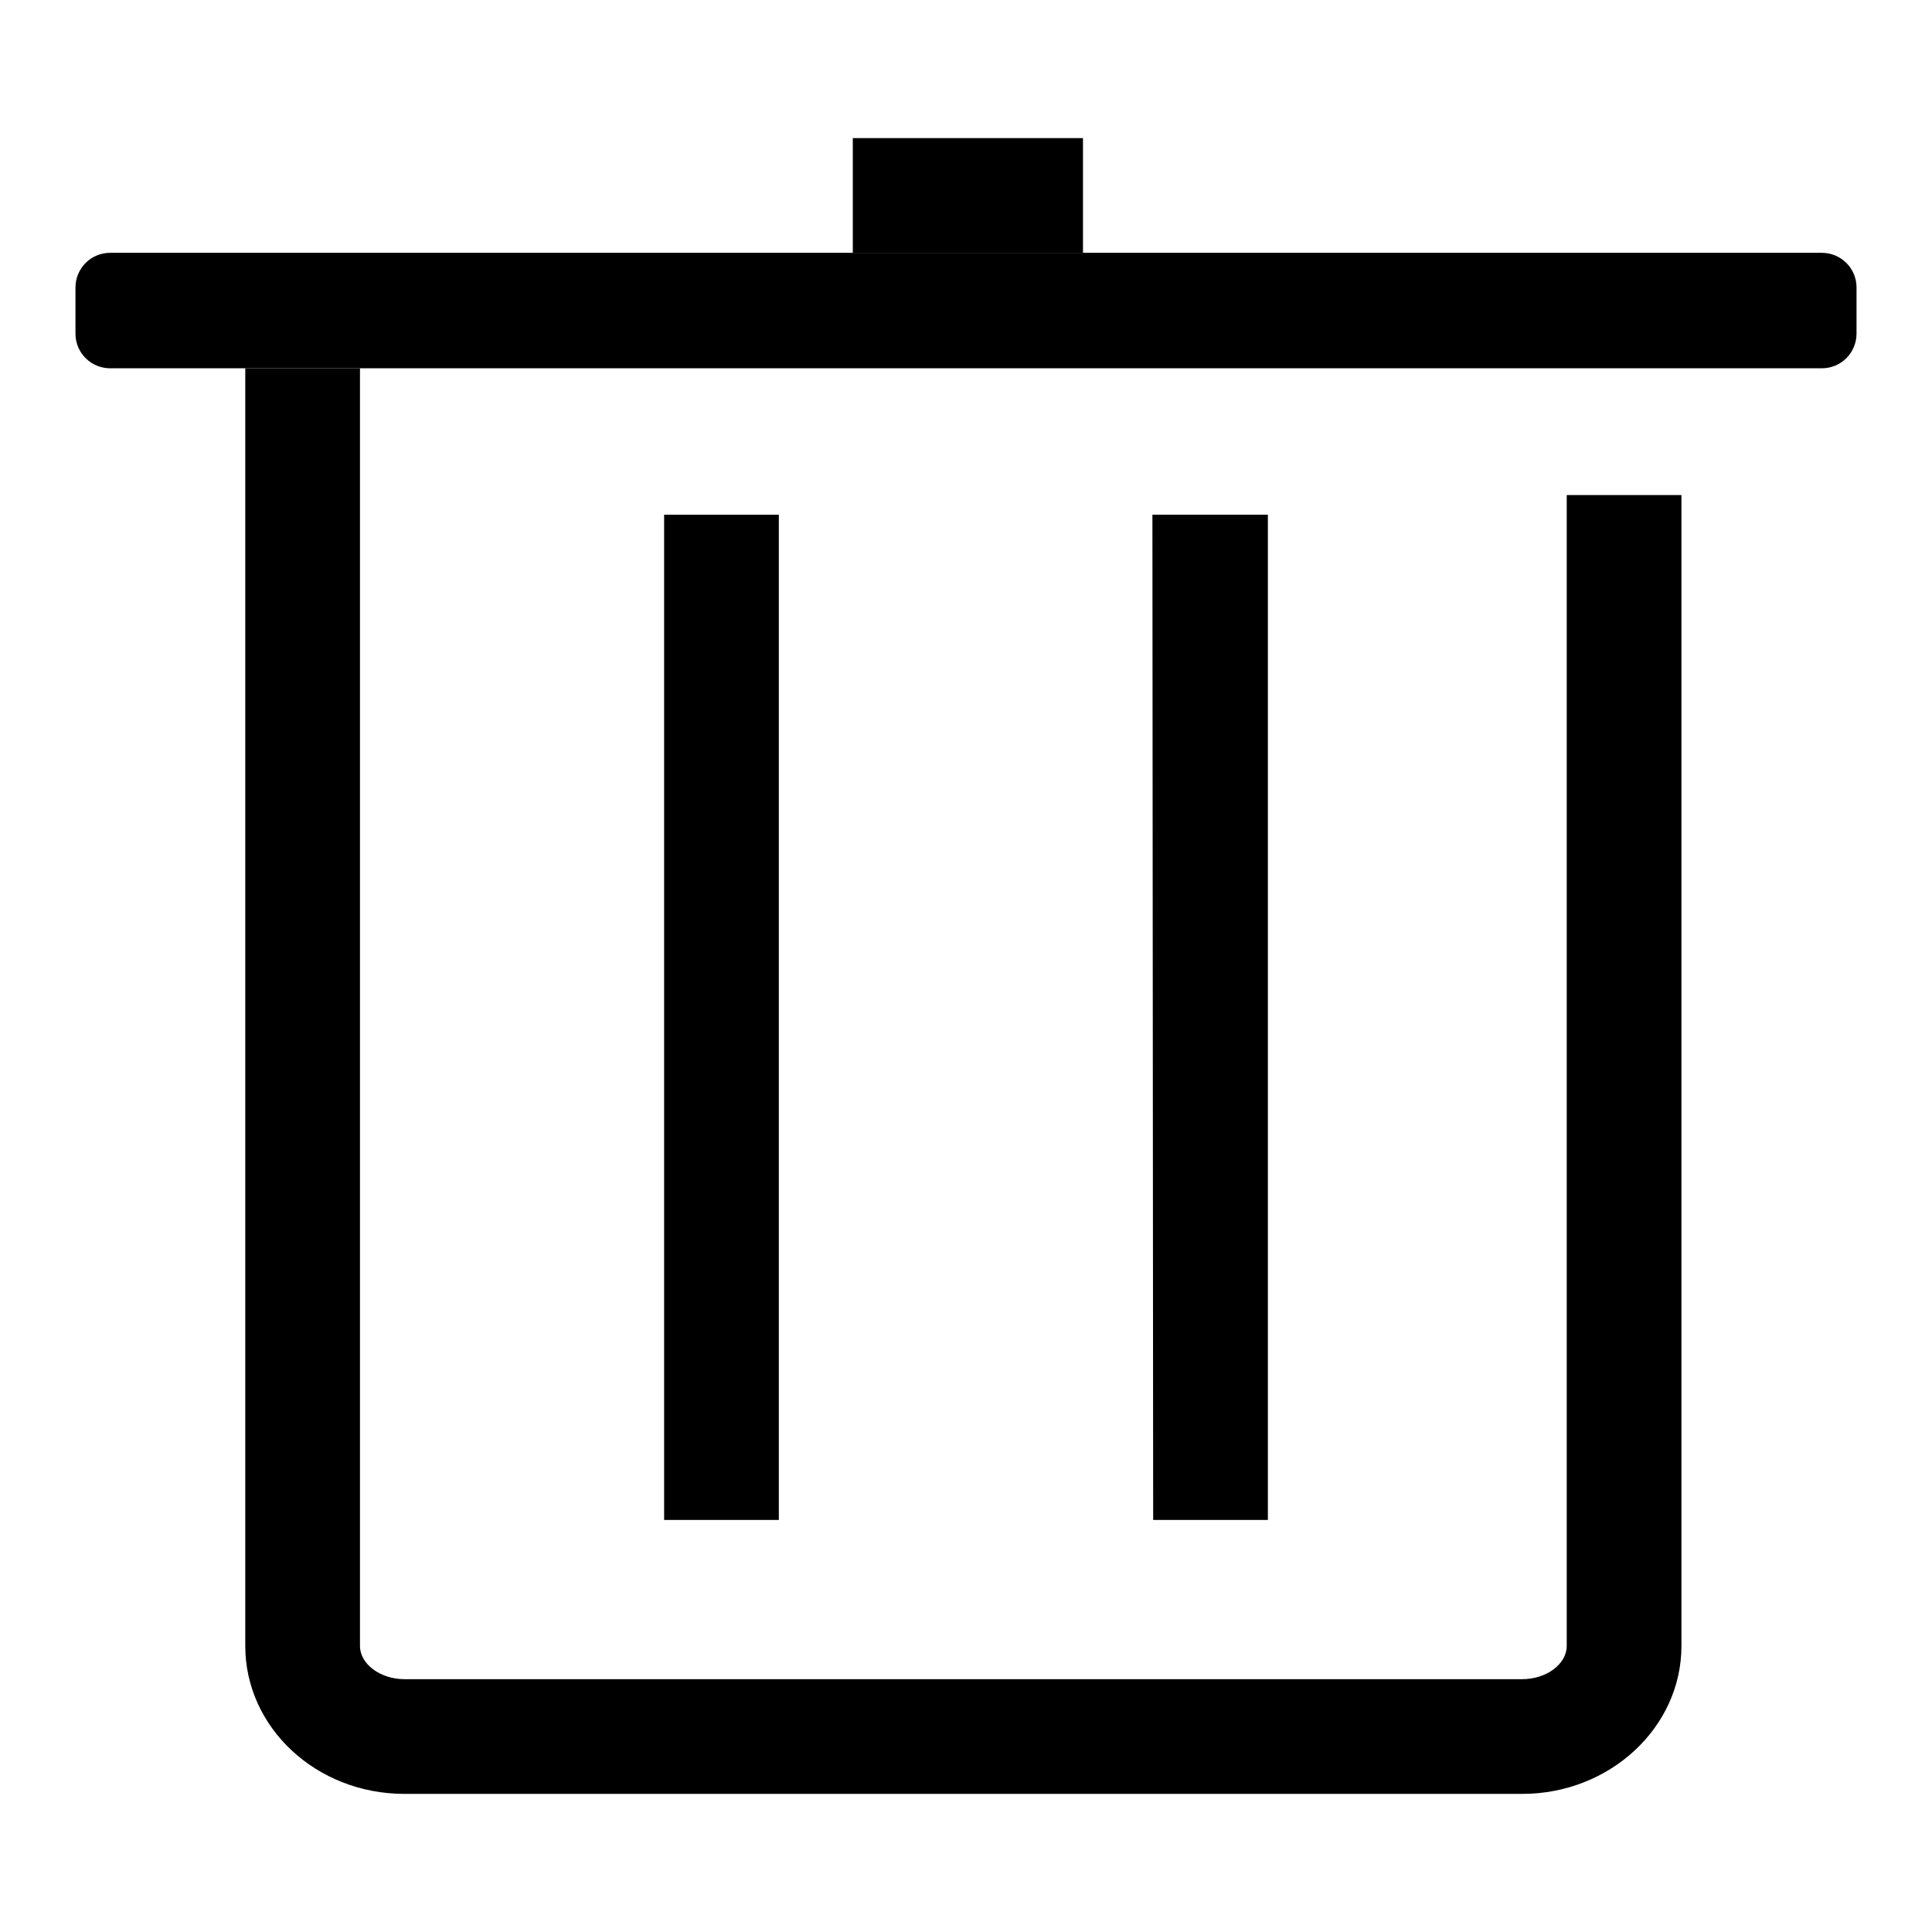
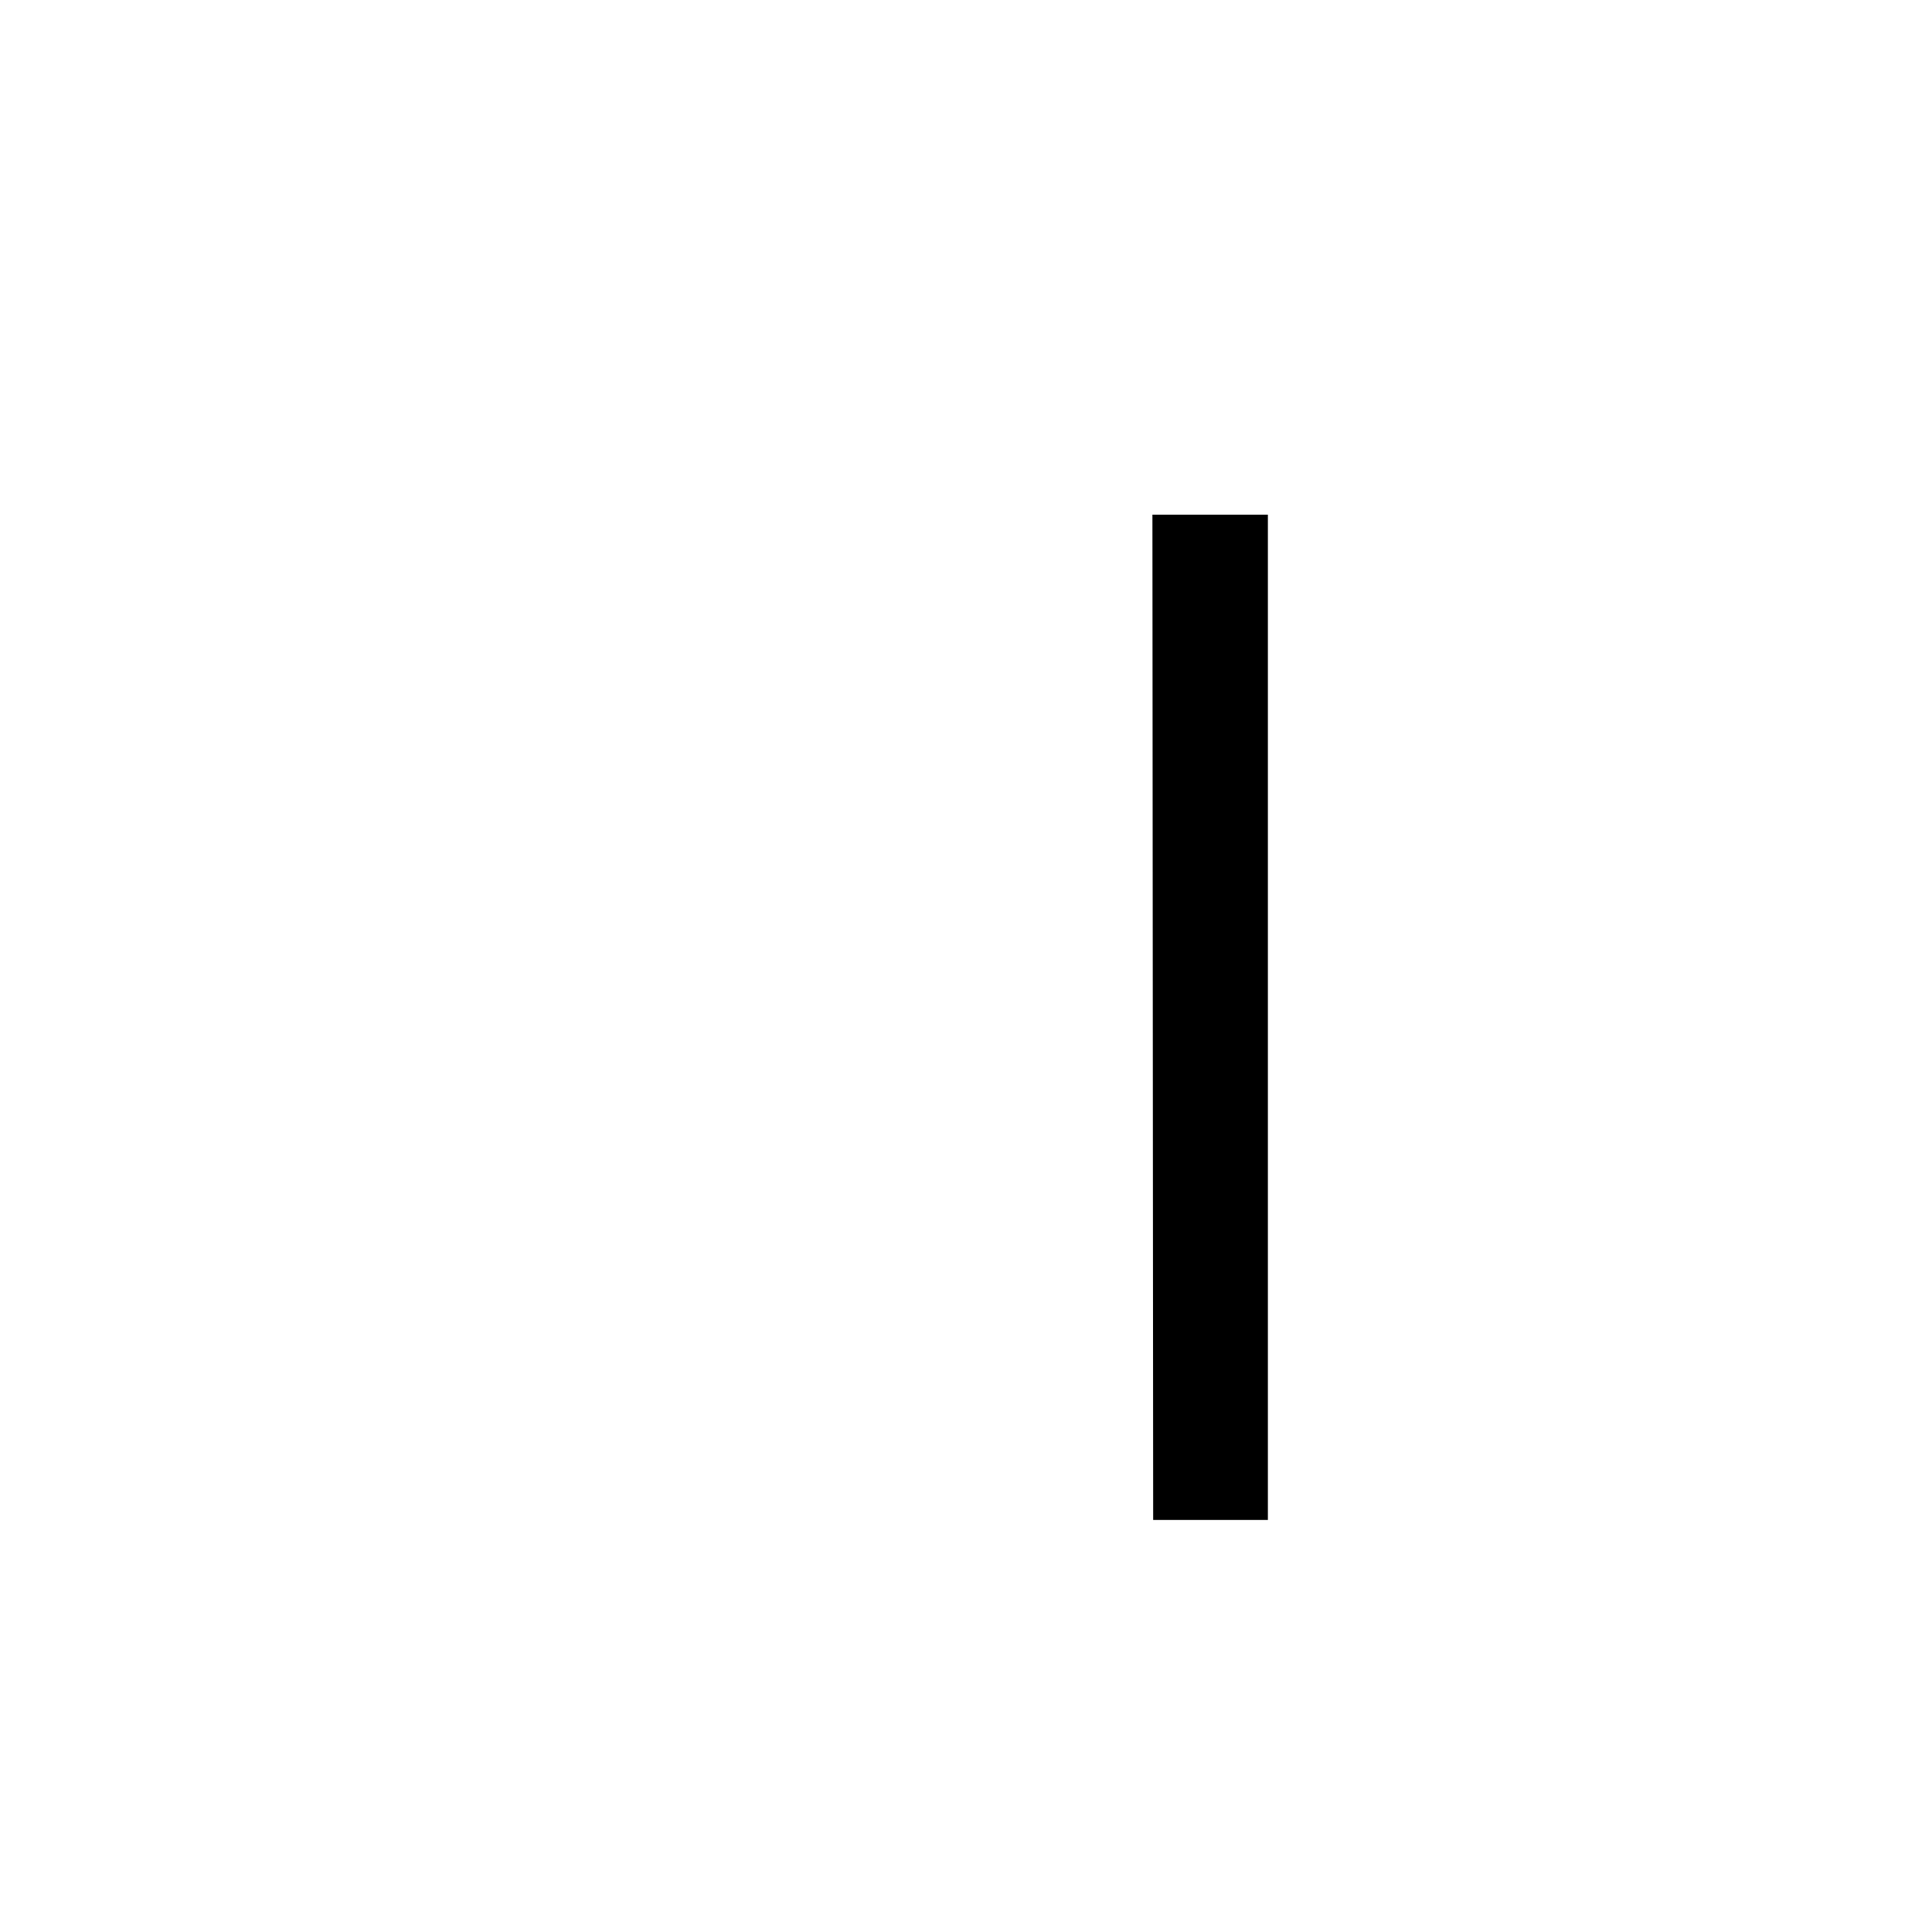
<svg xmlns="http://www.w3.org/2000/svg" version="1.1" x="0px" y="0px" viewBox="0 0 256 256" enable-background="new 0 0 256 256" xml:space="preserve">
  <g>
    <g>
-       <path fill="#000000" d="M201.7,237.7H53.6c-11.7,0-21.1-8.8-21.1-19.6V48.8h15.2v169.3c0,2.4,2.7,4.4,5.9,4.4h148.1c3.2,0,5.9-2,5.9-4.4V65.6h15.2v152.5C222.8,228.9,213.3,237.7,201.7,237.7z" />
-       <path fill="#000000" d="M241.4,48.8H14.6c-2.5,0-4.6-2-4.6-4.6v-6.1c0-2.5,2-4.6,4.6-4.6h226.8c2.5,0,4.6,2,4.6,4.6v6.1C246,46.7,244,48.8,241.4,48.8z" />
-       <path fill="#000000" d="M88,68.2h15.2v133.2H88V68.2z" />
      <path fill="#000000" d="M152.7,68.2H168v133.2h-15.2L152.7,68.2L152.7,68.2z" />
-       <path fill="#000000" d="M113,18.3h30.5v15.2H113V18.3z" />
    </g>
  </g>
</svg>